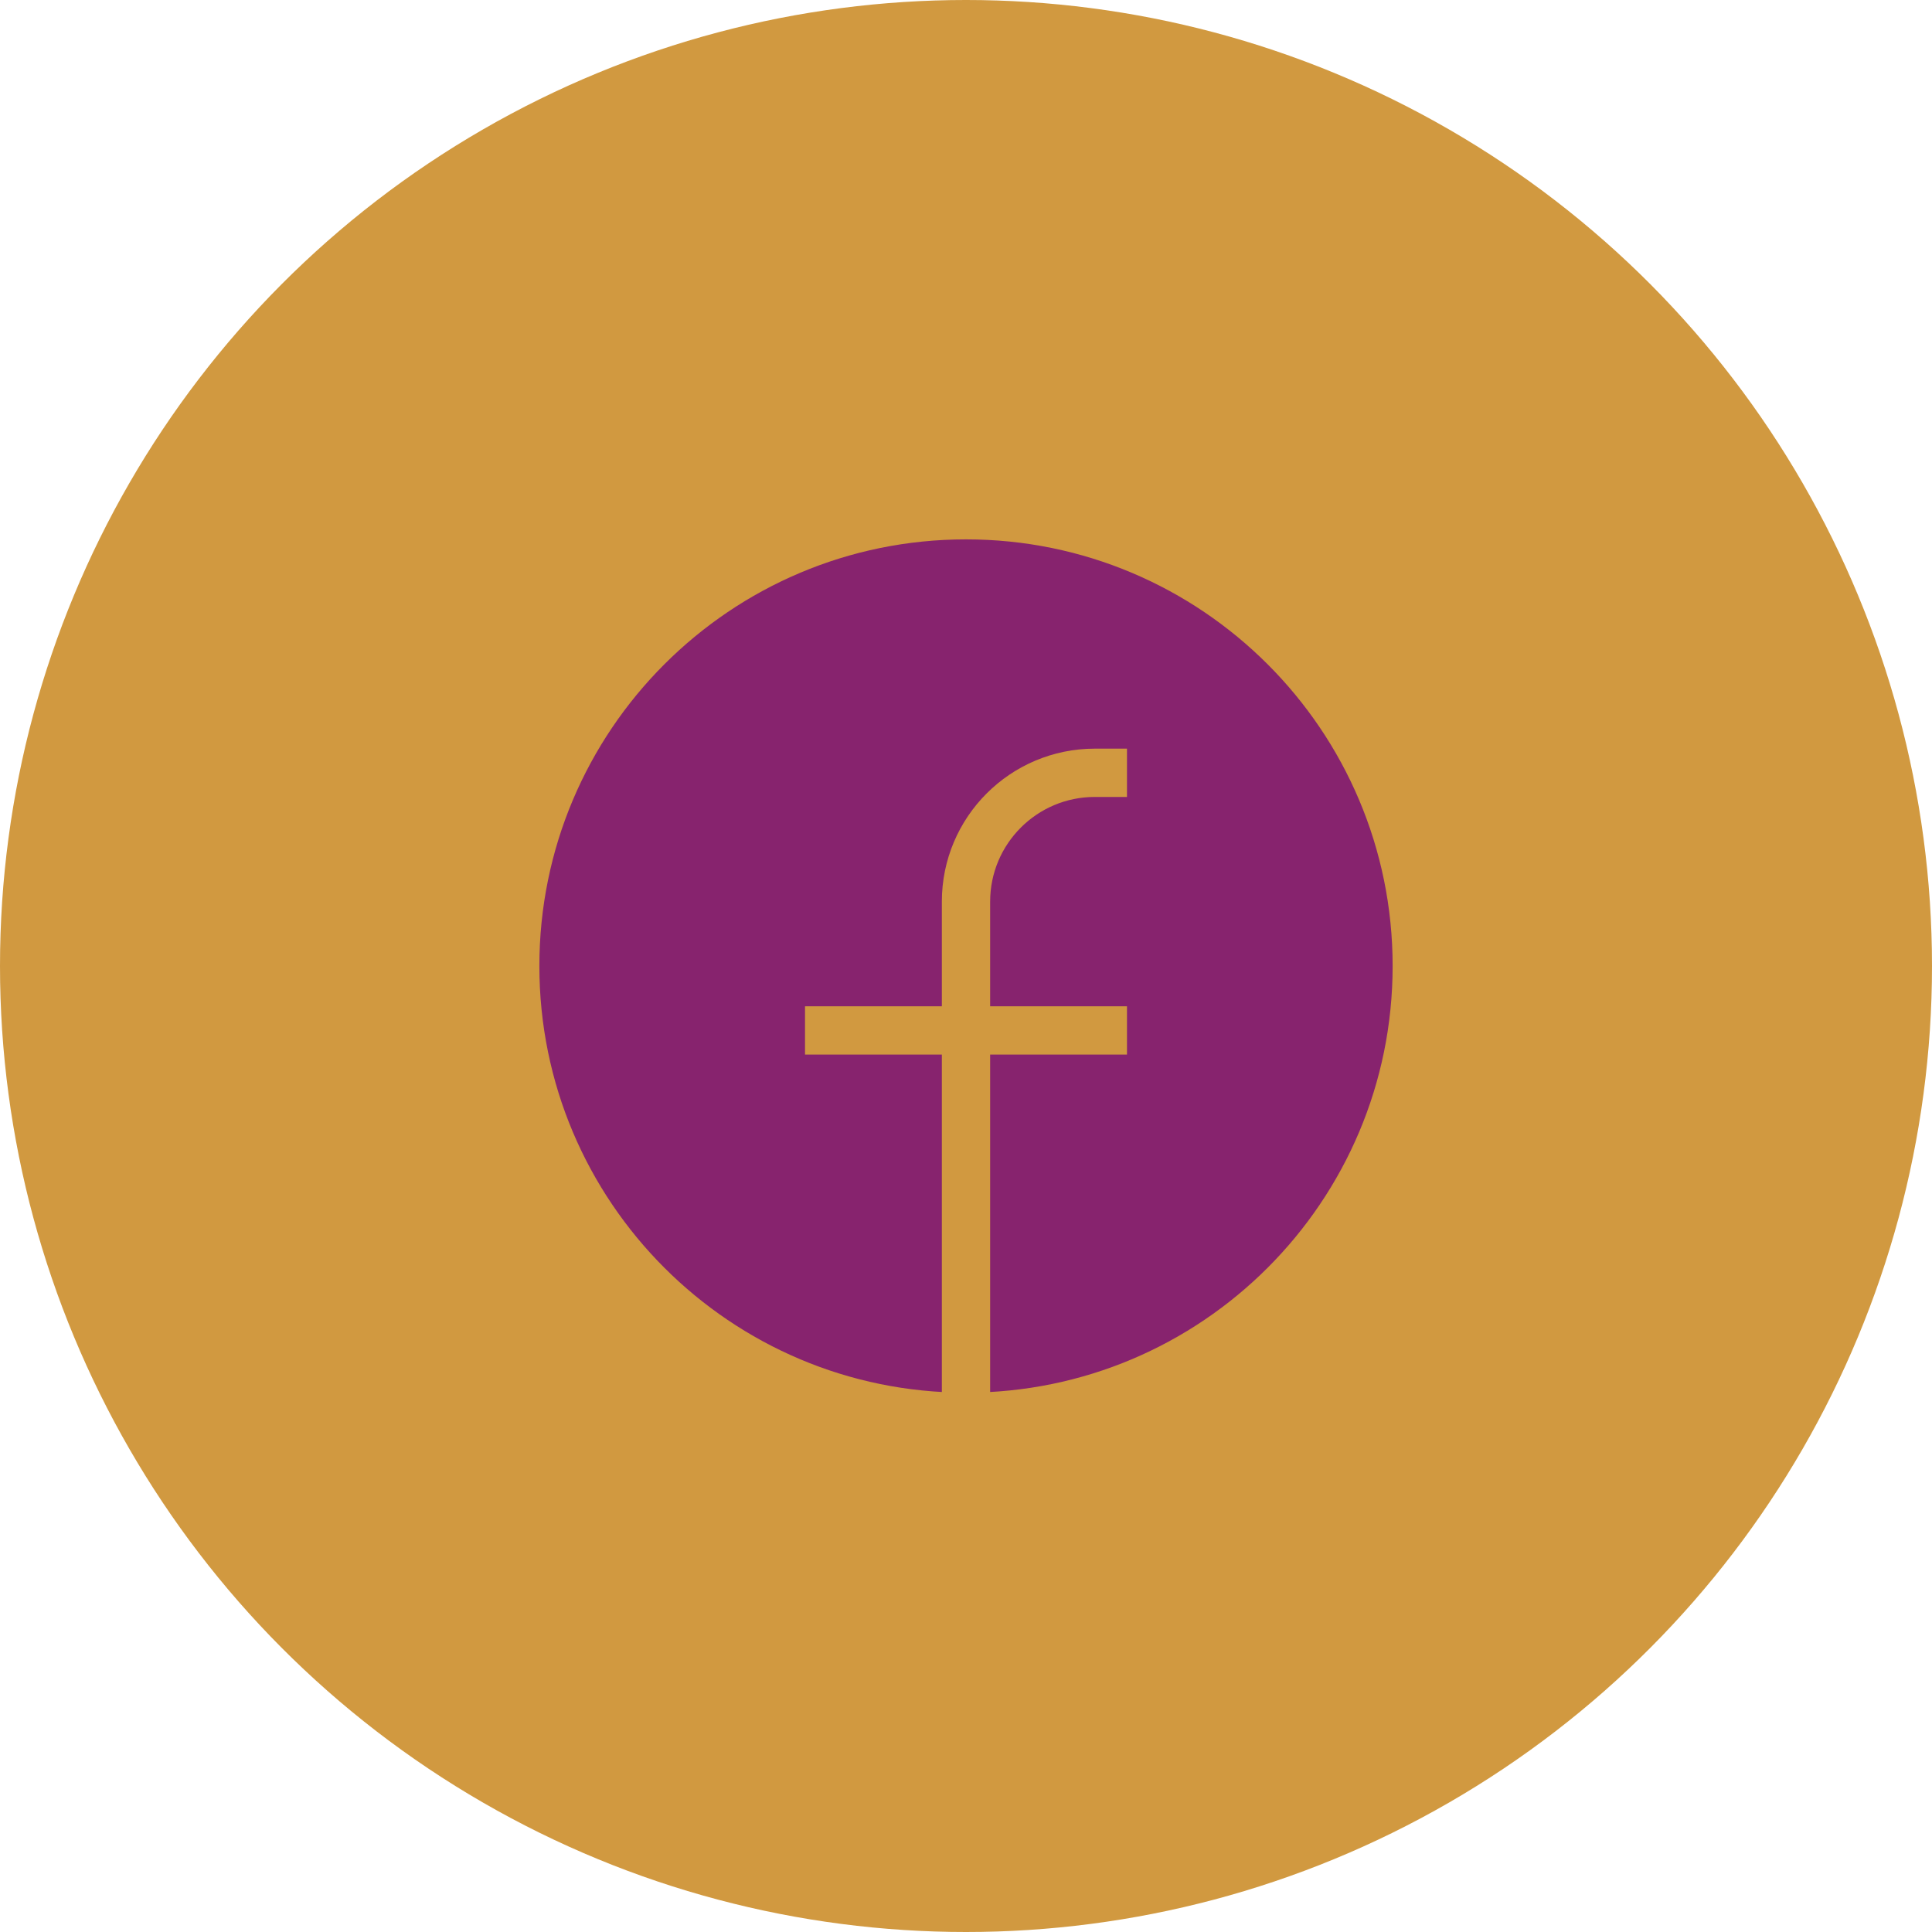
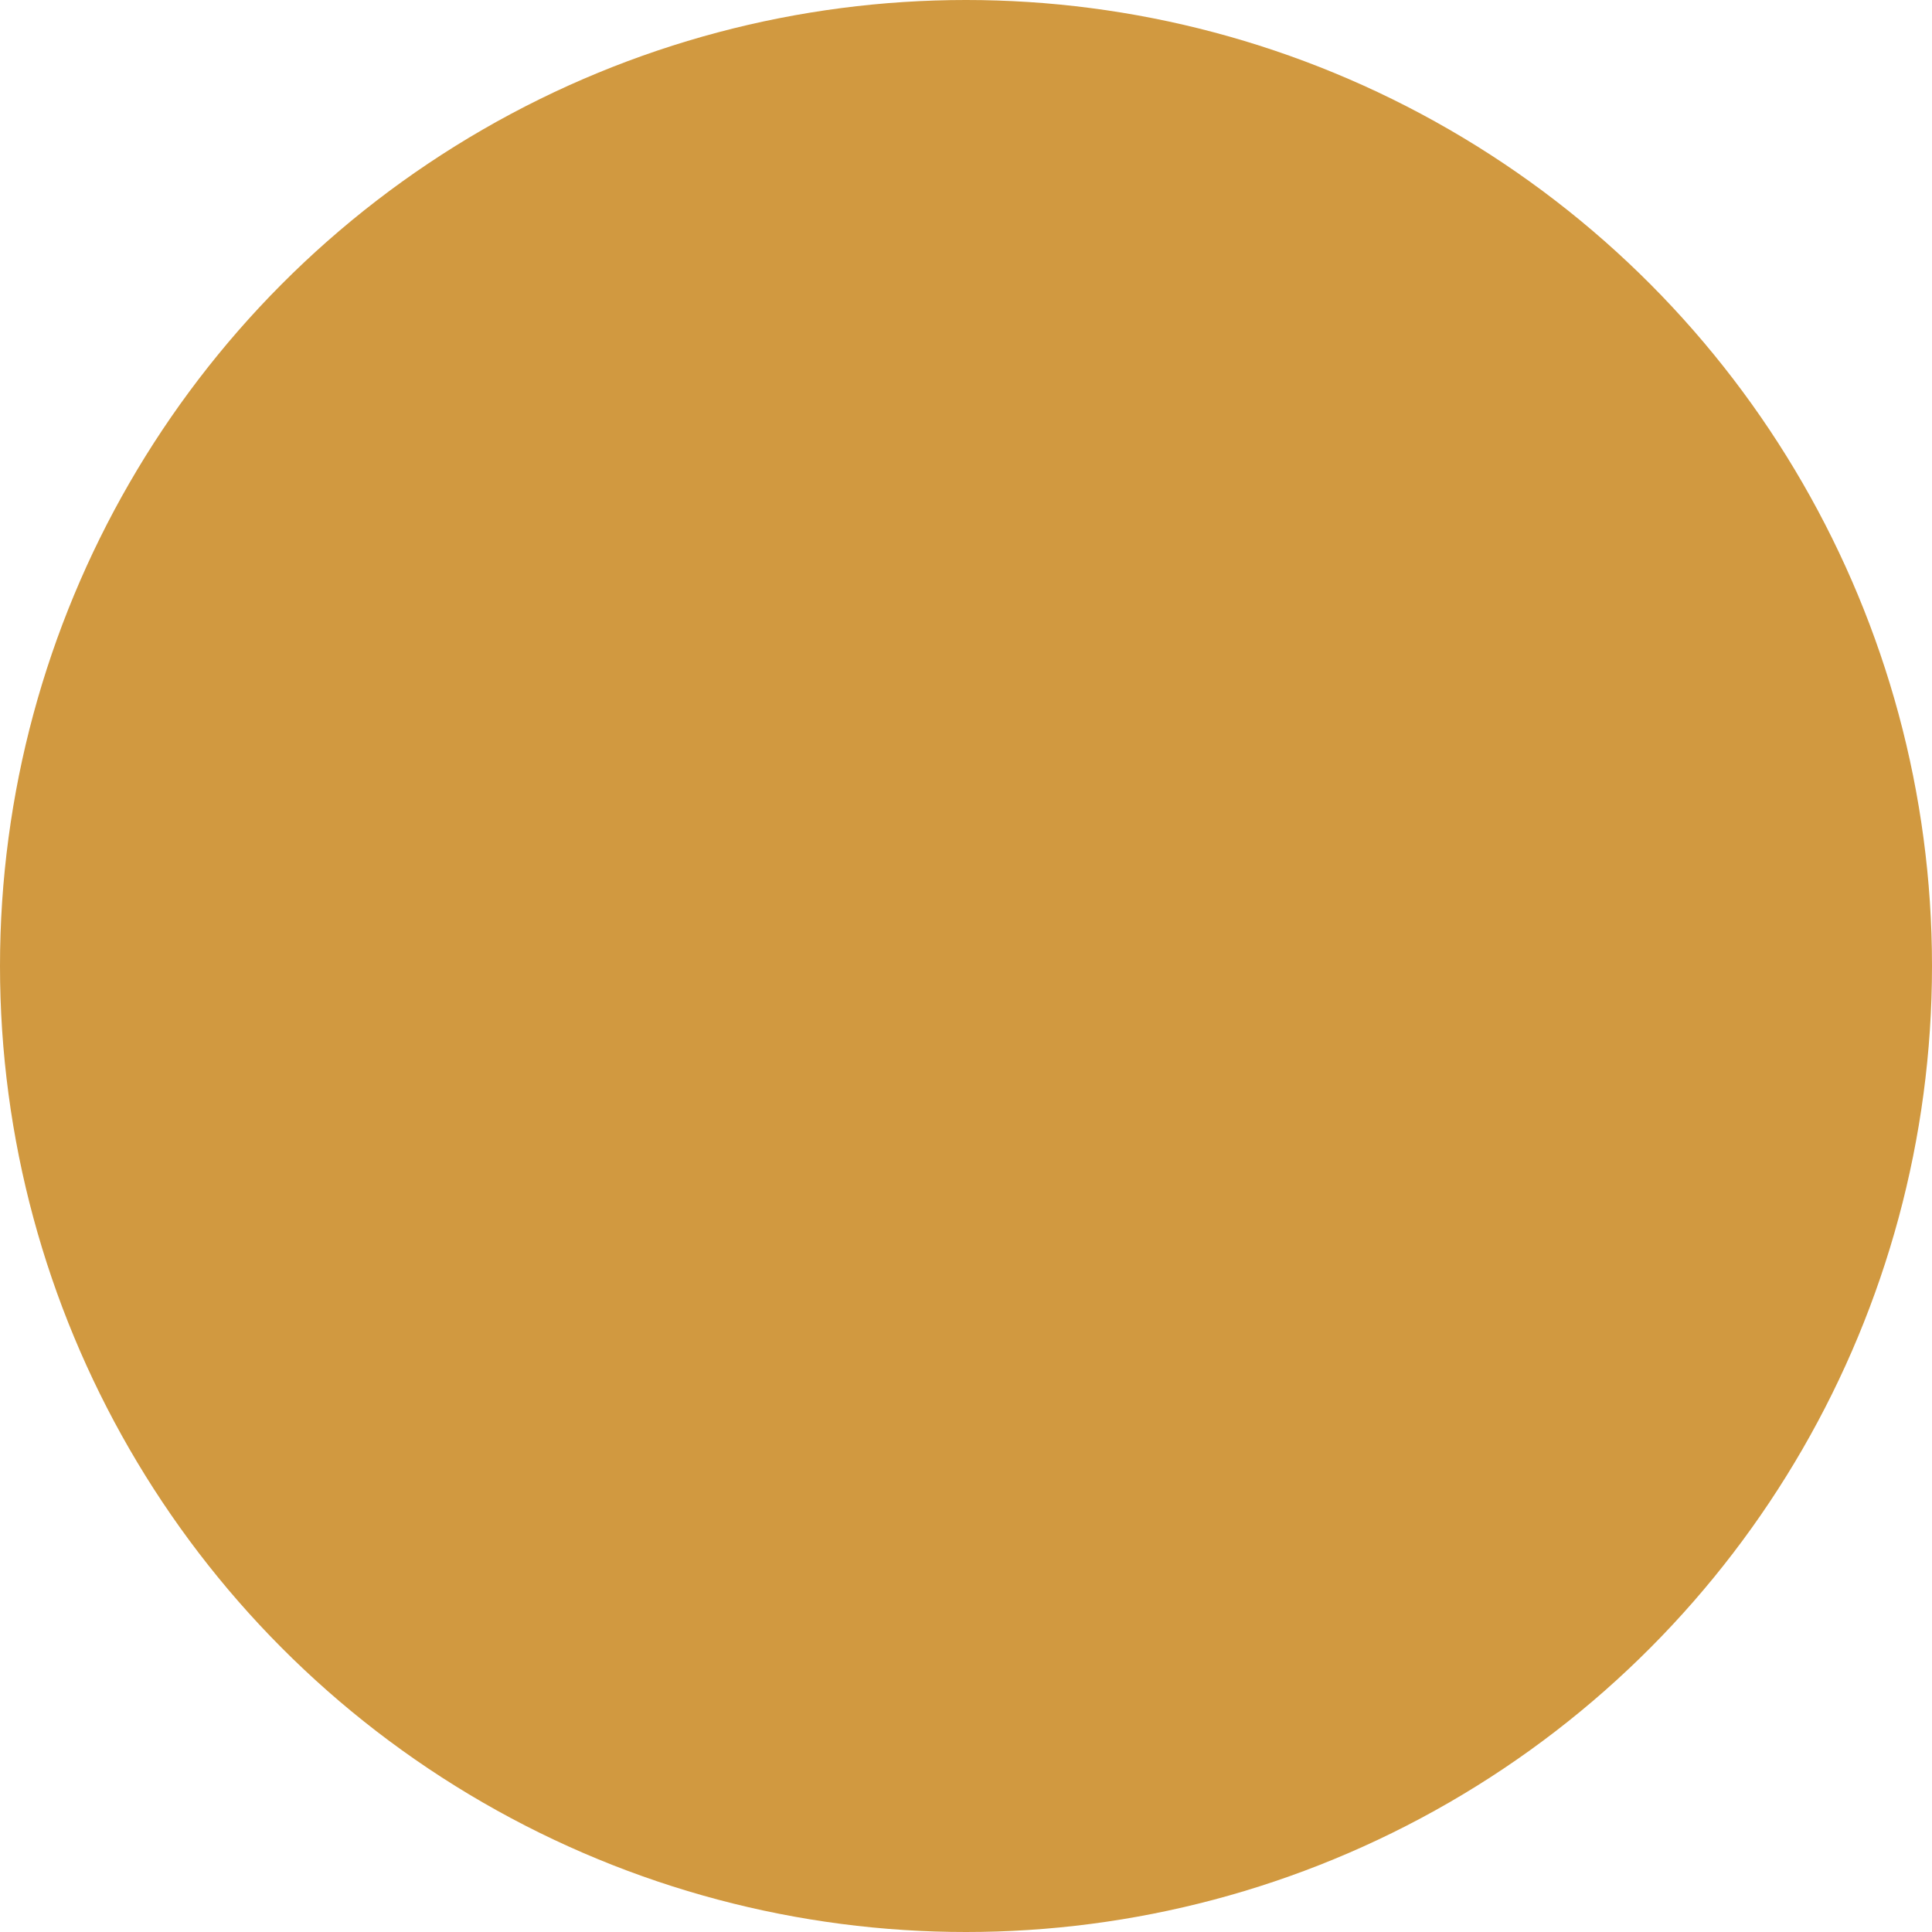
<svg xmlns="http://www.w3.org/2000/svg" width="40" height="40" viewBox="0 0 40 40" fill="none">
  <g filter="url(#filter0_b)">
    <circle cx="20" cy="20" r="20" fill="#D19940" />
  </g>
-   <path d="M10.667 20C10.667 25.155 14.845 29.334 20 29.334C25.155 29.334 29.333 25.155 29.333 20C29.333 14.846 25.155 10.667 20 10.667C14.845 10.667 10.667 14.846 10.667 20Z" fill="#87236E" />
-   <path d="M20 29.334C14.845 29.334 10.667 25.155 10.667 20C10.667 14.846 14.845 10.667 20 10.667C25.155 10.667 29.333 14.846 29.333 20C29.333 25.155 25.155 29.334 20 29.334ZM20 29.334V18.667C20 17.194 21.194 16 22.667 16H23.333M16.667 21.334H23.333" stroke="#D19940" />
+   <path d="M20 29.334C10.667 14.846 14.845 10.667 20 10.667C25.155 10.667 29.333 14.846 29.333 20C29.333 25.155 25.155 29.334 20 29.334ZM20 29.334V18.667C20 17.194 21.194 16 22.667 16H23.333M16.667 21.334H23.333" stroke="#D19940" />
  <defs>
    <filter id="filter0_b" x="-50" y="-50" width="140" height="140" filterUnits="userSpaceOnUse" color-interpolation-filters="sRGB">
      <feFlood flood-opacity="0" result="BackgroundImageFix" />
      <feGaussianBlur in="BackgroundImage" stdDeviation="25" />
      <feComposite in2="SourceAlpha" operator="in" result="effect1_backgroundBlur" />
      <feBlend mode="normal" in="SourceGraphic" in2="effect1_backgroundBlur" result="shape" />
    </filter>
  </defs>
</svg>